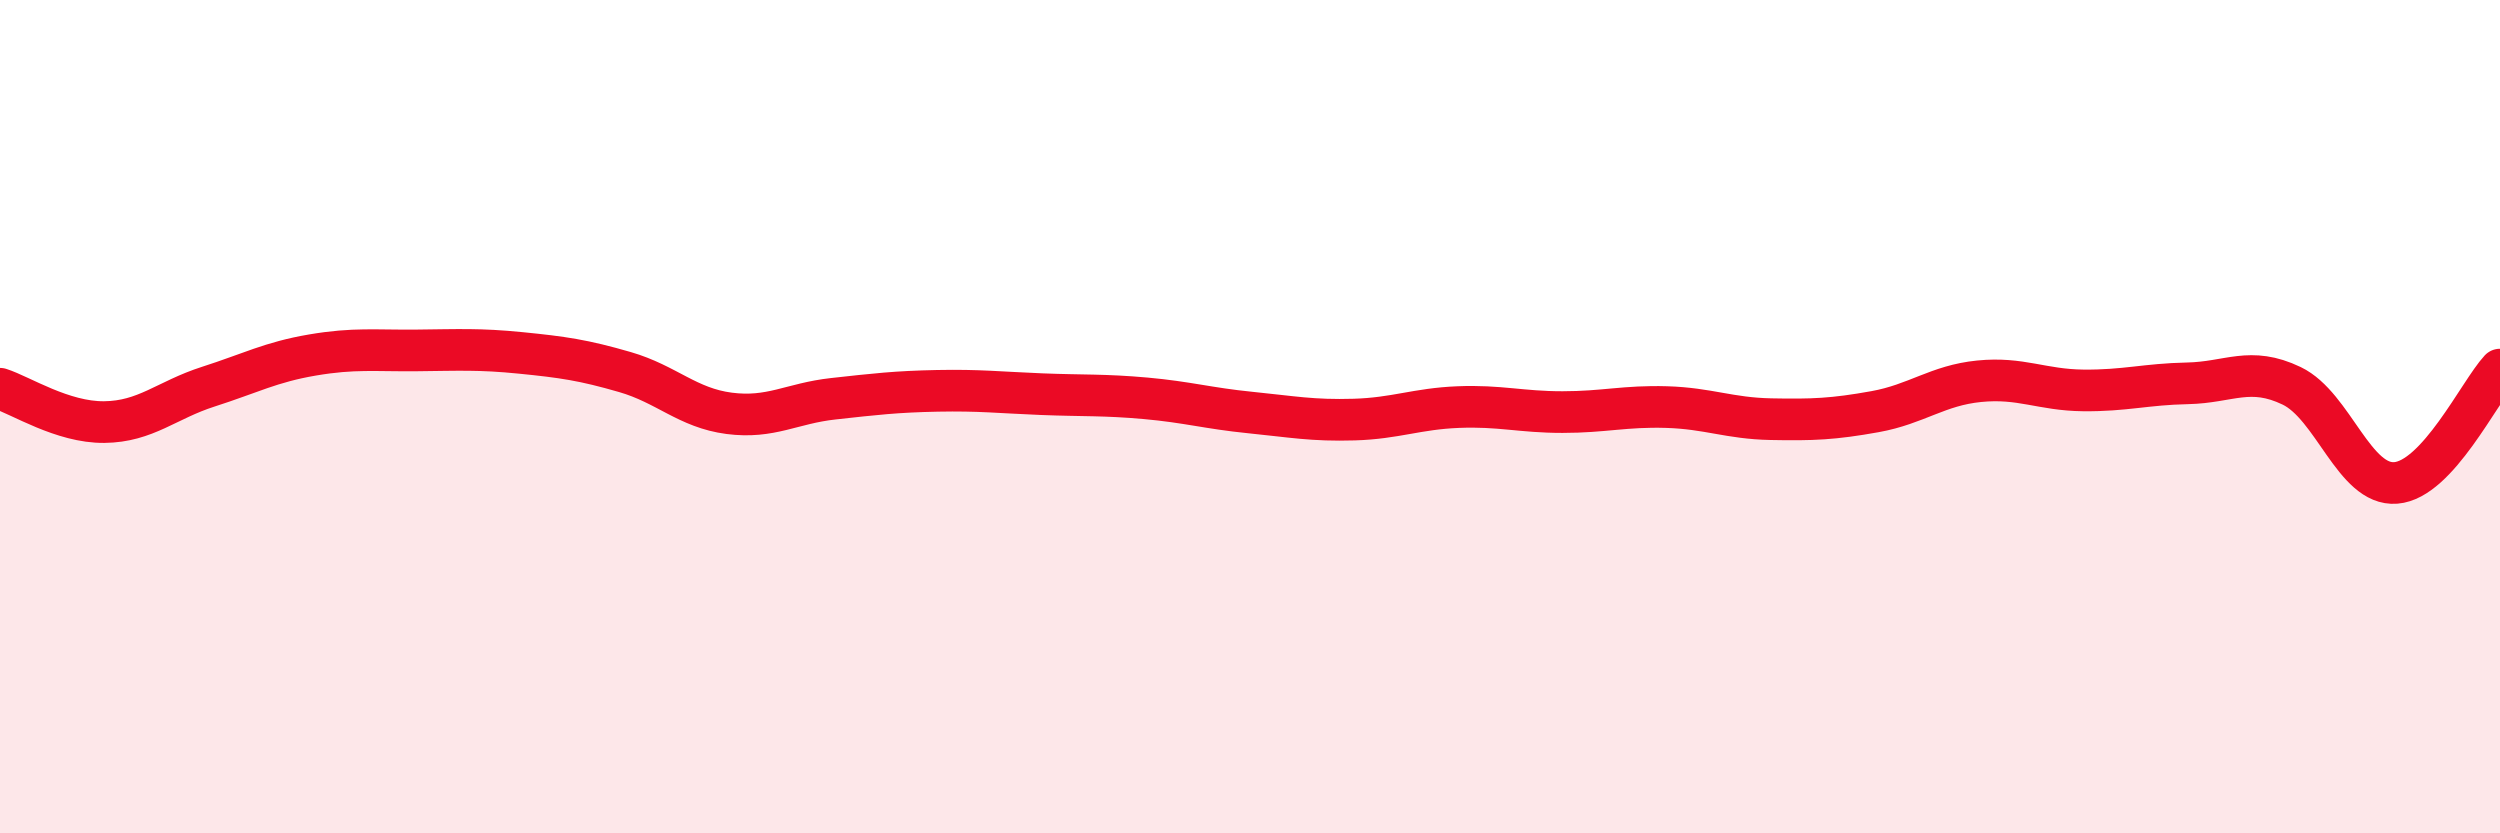
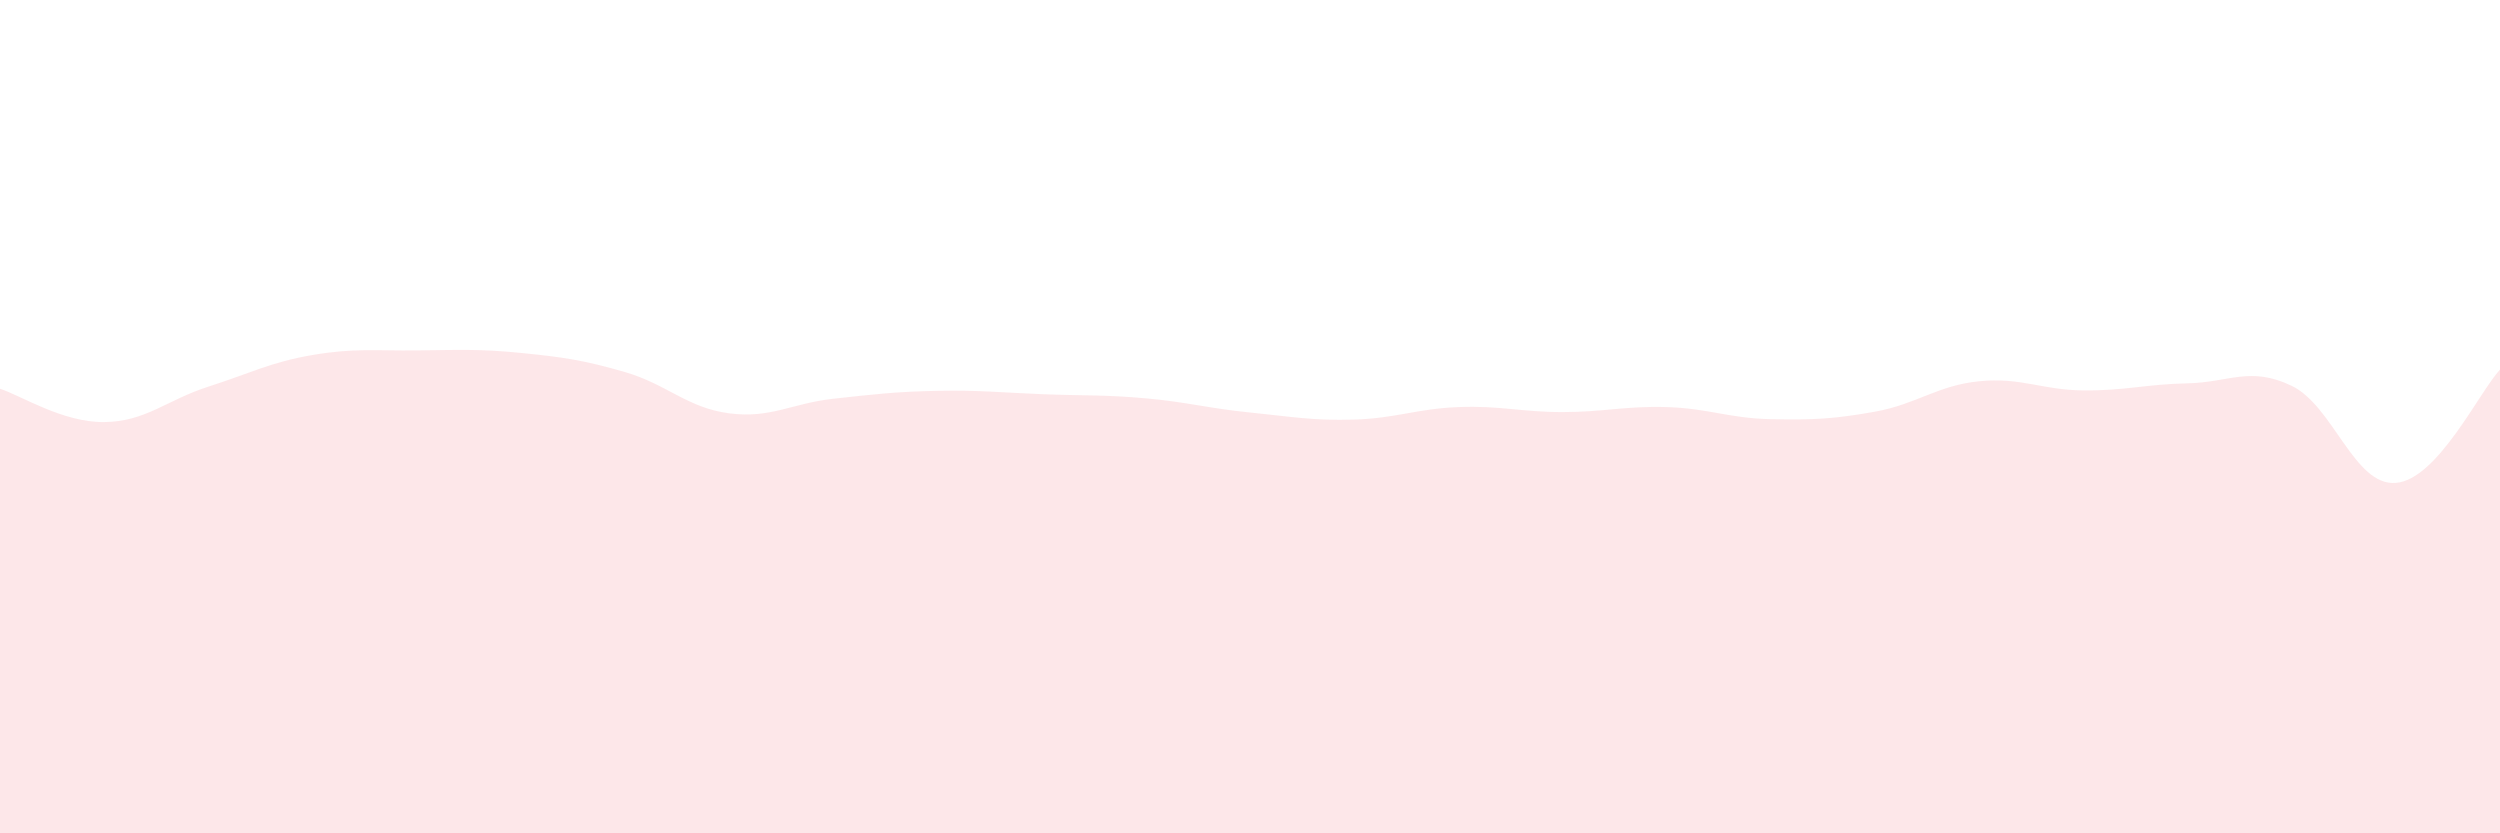
<svg xmlns="http://www.w3.org/2000/svg" width="60" height="20" viewBox="0 0 60 20">
  <path d="M 0,9.33 C 0.5,9.49 1.5,10.14 2.5,10.13 C 3.5,10.12 4,9.6 5,9.28 C 6,8.96 6.5,8.69 7.5,8.52 C 8.5,8.35 9,8.42 10,8.41 C 11,8.4 11.5,8.37 12.5,8.47 C 13.5,8.57 14,8.64 15,8.93 C 16,9.22 16.5,9.79 17.5,9.92 C 18.5,10.05 19,9.68 20,9.57 C 21,9.46 21.5,9.4 22.5,9.38 C 23.5,9.36 24,9.42 25,9.46 C 26,9.5 26.5,9.47 27.5,9.56 C 28.5,9.65 29,9.8 30,9.9 C 31,10 31.5,10.1 32.5,10.07 C 33.5,10.04 34,9.81 35,9.77 C 36,9.73 36.5,9.89 37.5,9.89 C 38.5,9.89 39,9.74 40,9.77 C 41,9.8 41.5,10.04 42.5,10.06 C 43.5,10.08 44,10.06 45,9.88 C 46,9.7 46.5,9.25 47.5,9.15 C 48.5,9.05 49,9.36 50,9.37 C 51,9.38 51.5,9.22 52.5,9.2 C 53.5,9.18 54,8.78 55,9.26 C 56,9.74 56.5,11.67 57.5,11.59 C 58.5,11.51 59.5,9.41 60,8.87L60 20L0 20Z" fill="#EB0A25" opacity="0.1" stroke-linecap="round" stroke-linejoin="round" />
-   <path d="M 0,9.33 C 0.5,9.49 1.5,10.14 2.5,10.13 C 3.5,10.12 4,9.6 5,9.28 C 6,8.96 6.5,8.69 7.5,8.52 C 8.5,8.35 9,8.42 10,8.41 C 11,8.4 11.5,8.37 12.5,8.47 C 13.5,8.57 14,8.64 15,8.93 C 16,9.22 16.5,9.79 17.5,9.92 C 18.5,10.05 19,9.68 20,9.57 C 21,9.46 21.5,9.4 22.5,9.38 C 23.5,9.36 24,9.42 25,9.46 C 26,9.5 26.5,9.47 27.5,9.56 C 28.5,9.65 29,9.8 30,9.9 C 31,10 31.5,10.1 32.5,10.07 C 33.5,10.04 34,9.81 35,9.77 C 36,9.73 36.5,9.89 37.5,9.89 C 38.5,9.89 39,9.74 40,9.77 C 41,9.8 41.5,10.04 42.5,10.06 C 43.5,10.08 44,10.06 45,9.88 C 46,9.7 46.5,9.25 47.5,9.15 C 48.5,9.05 49,9.36 50,9.37 C 51,9.38 51.5,9.22 52.5,9.2 C 53.5,9.18 54,8.78 55,9.26 C 56,9.74 56.5,11.67 57.5,11.59 C 58.5,11.51 59.5,9.41 60,8.87" stroke="#EB0A25" stroke-width="1" fill="none" stroke-linecap="round" stroke-linejoin="round" />
</svg>